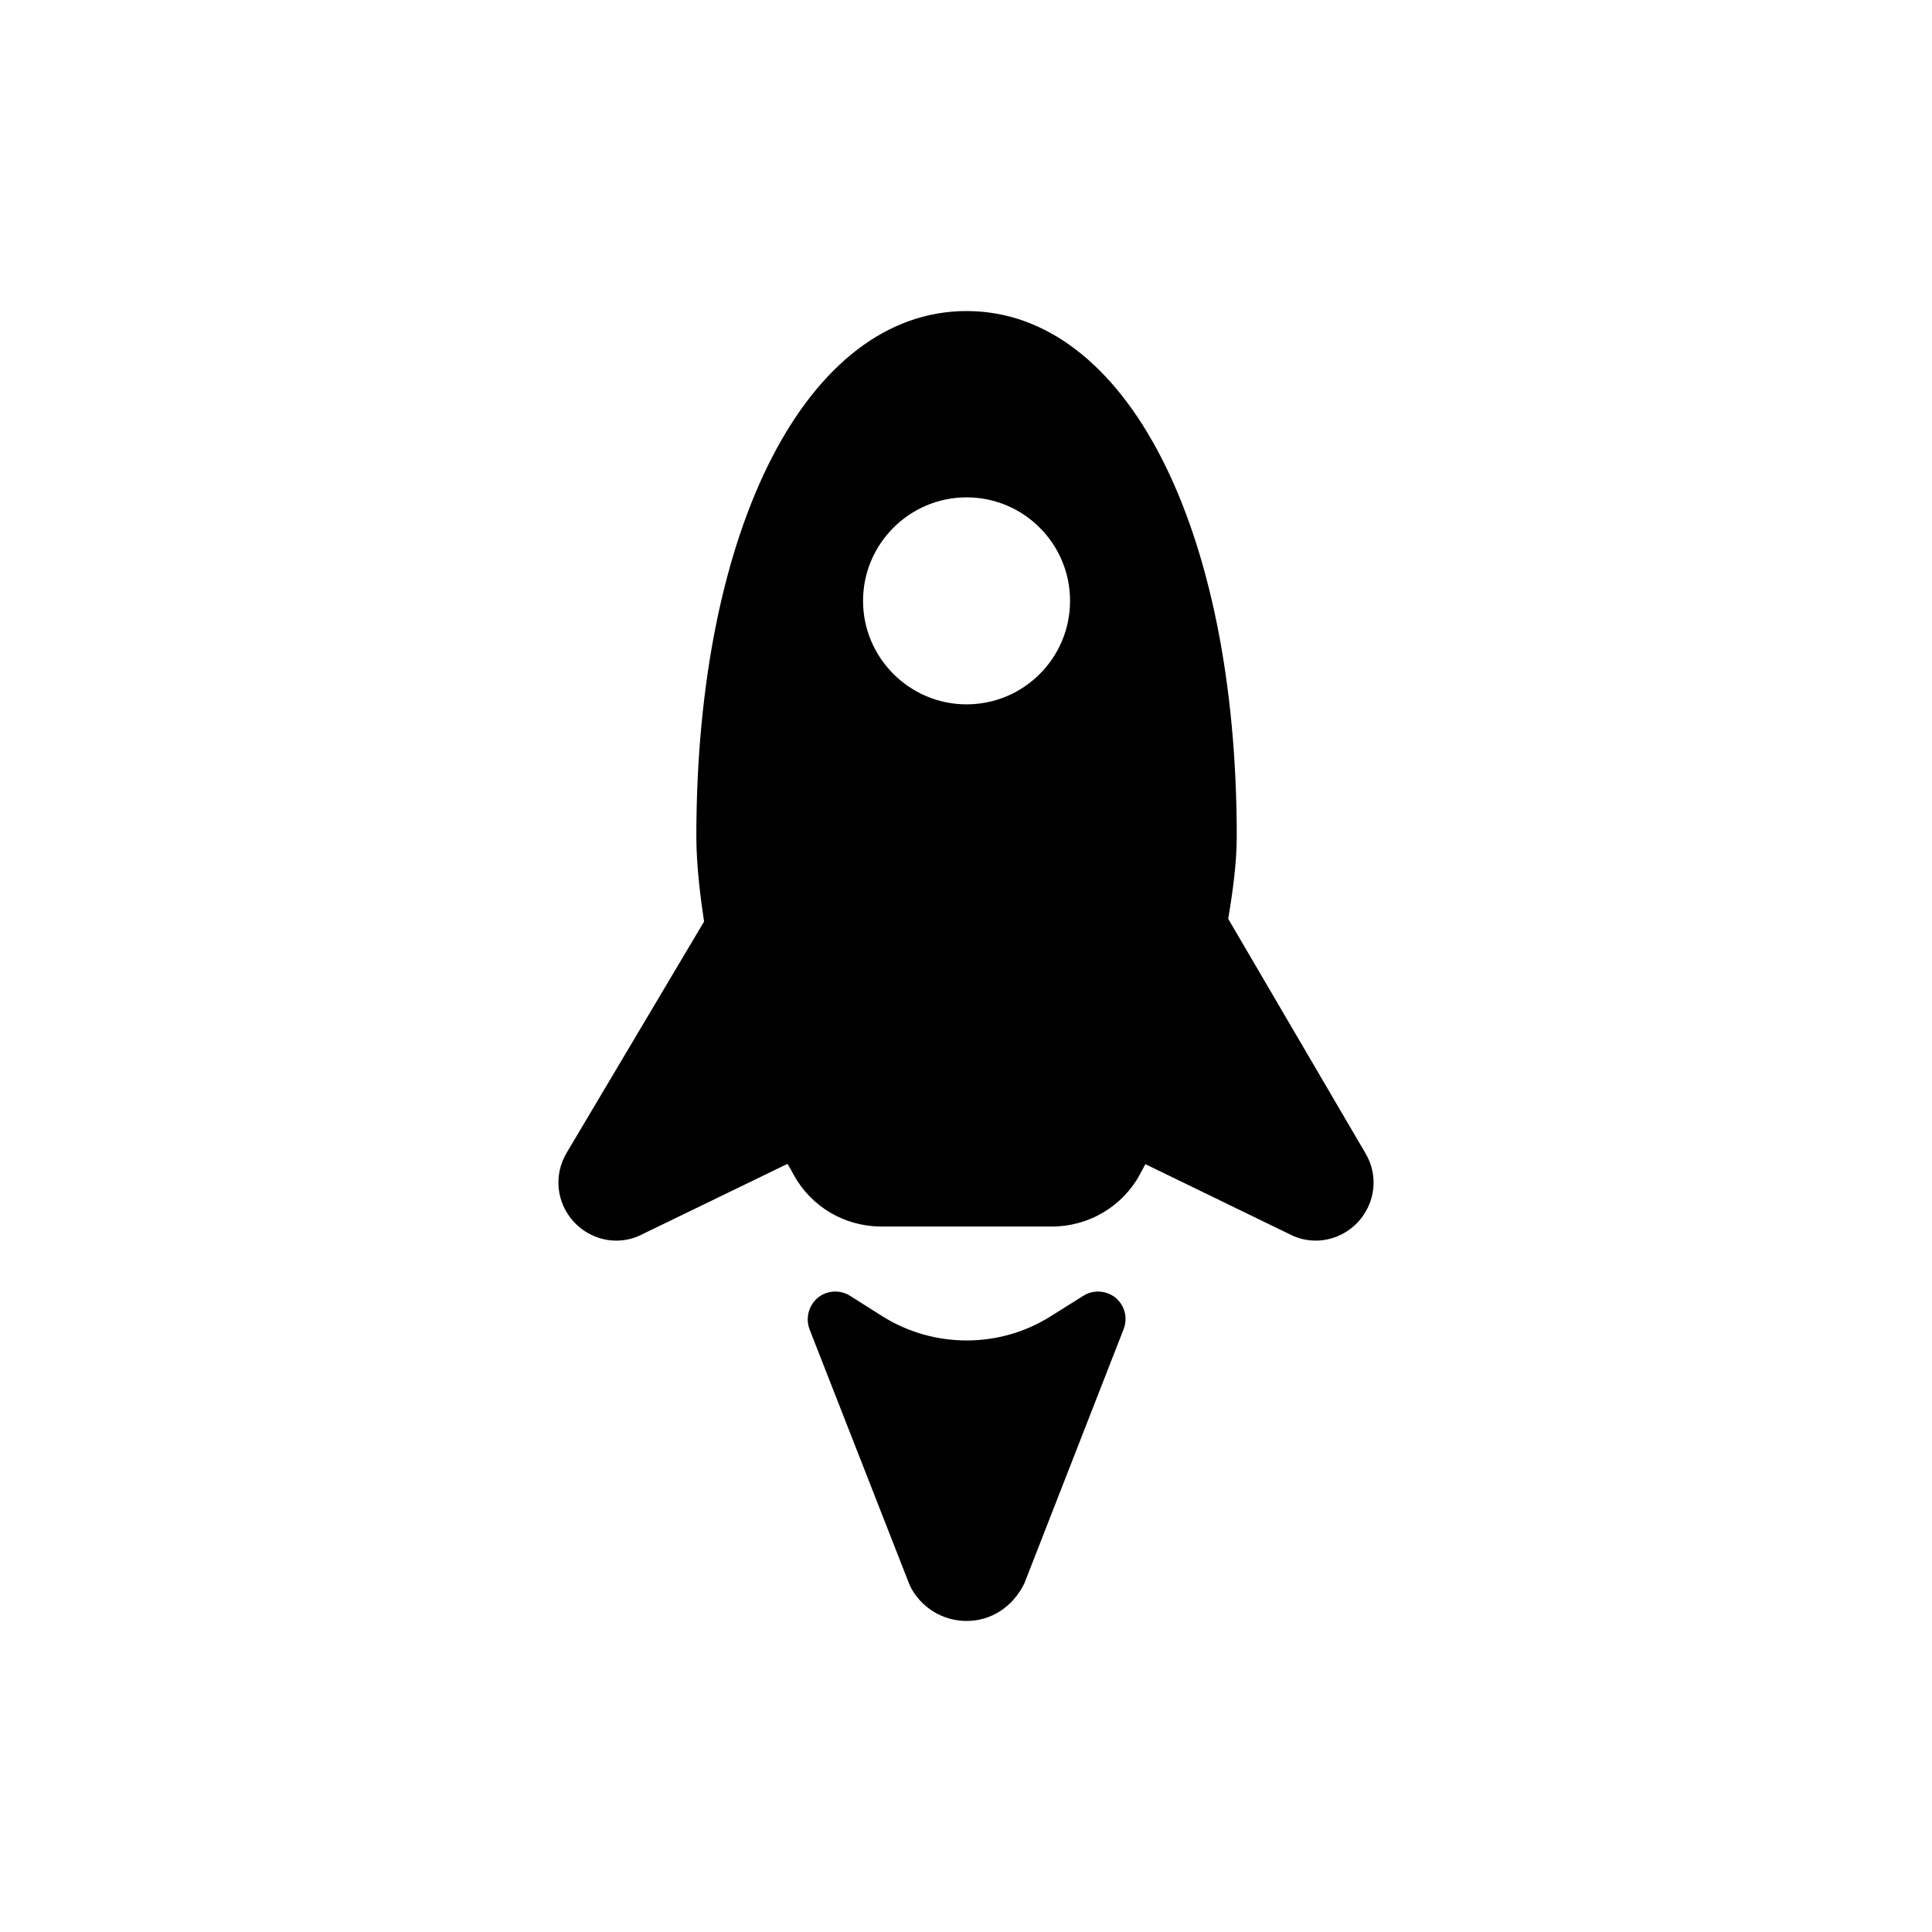
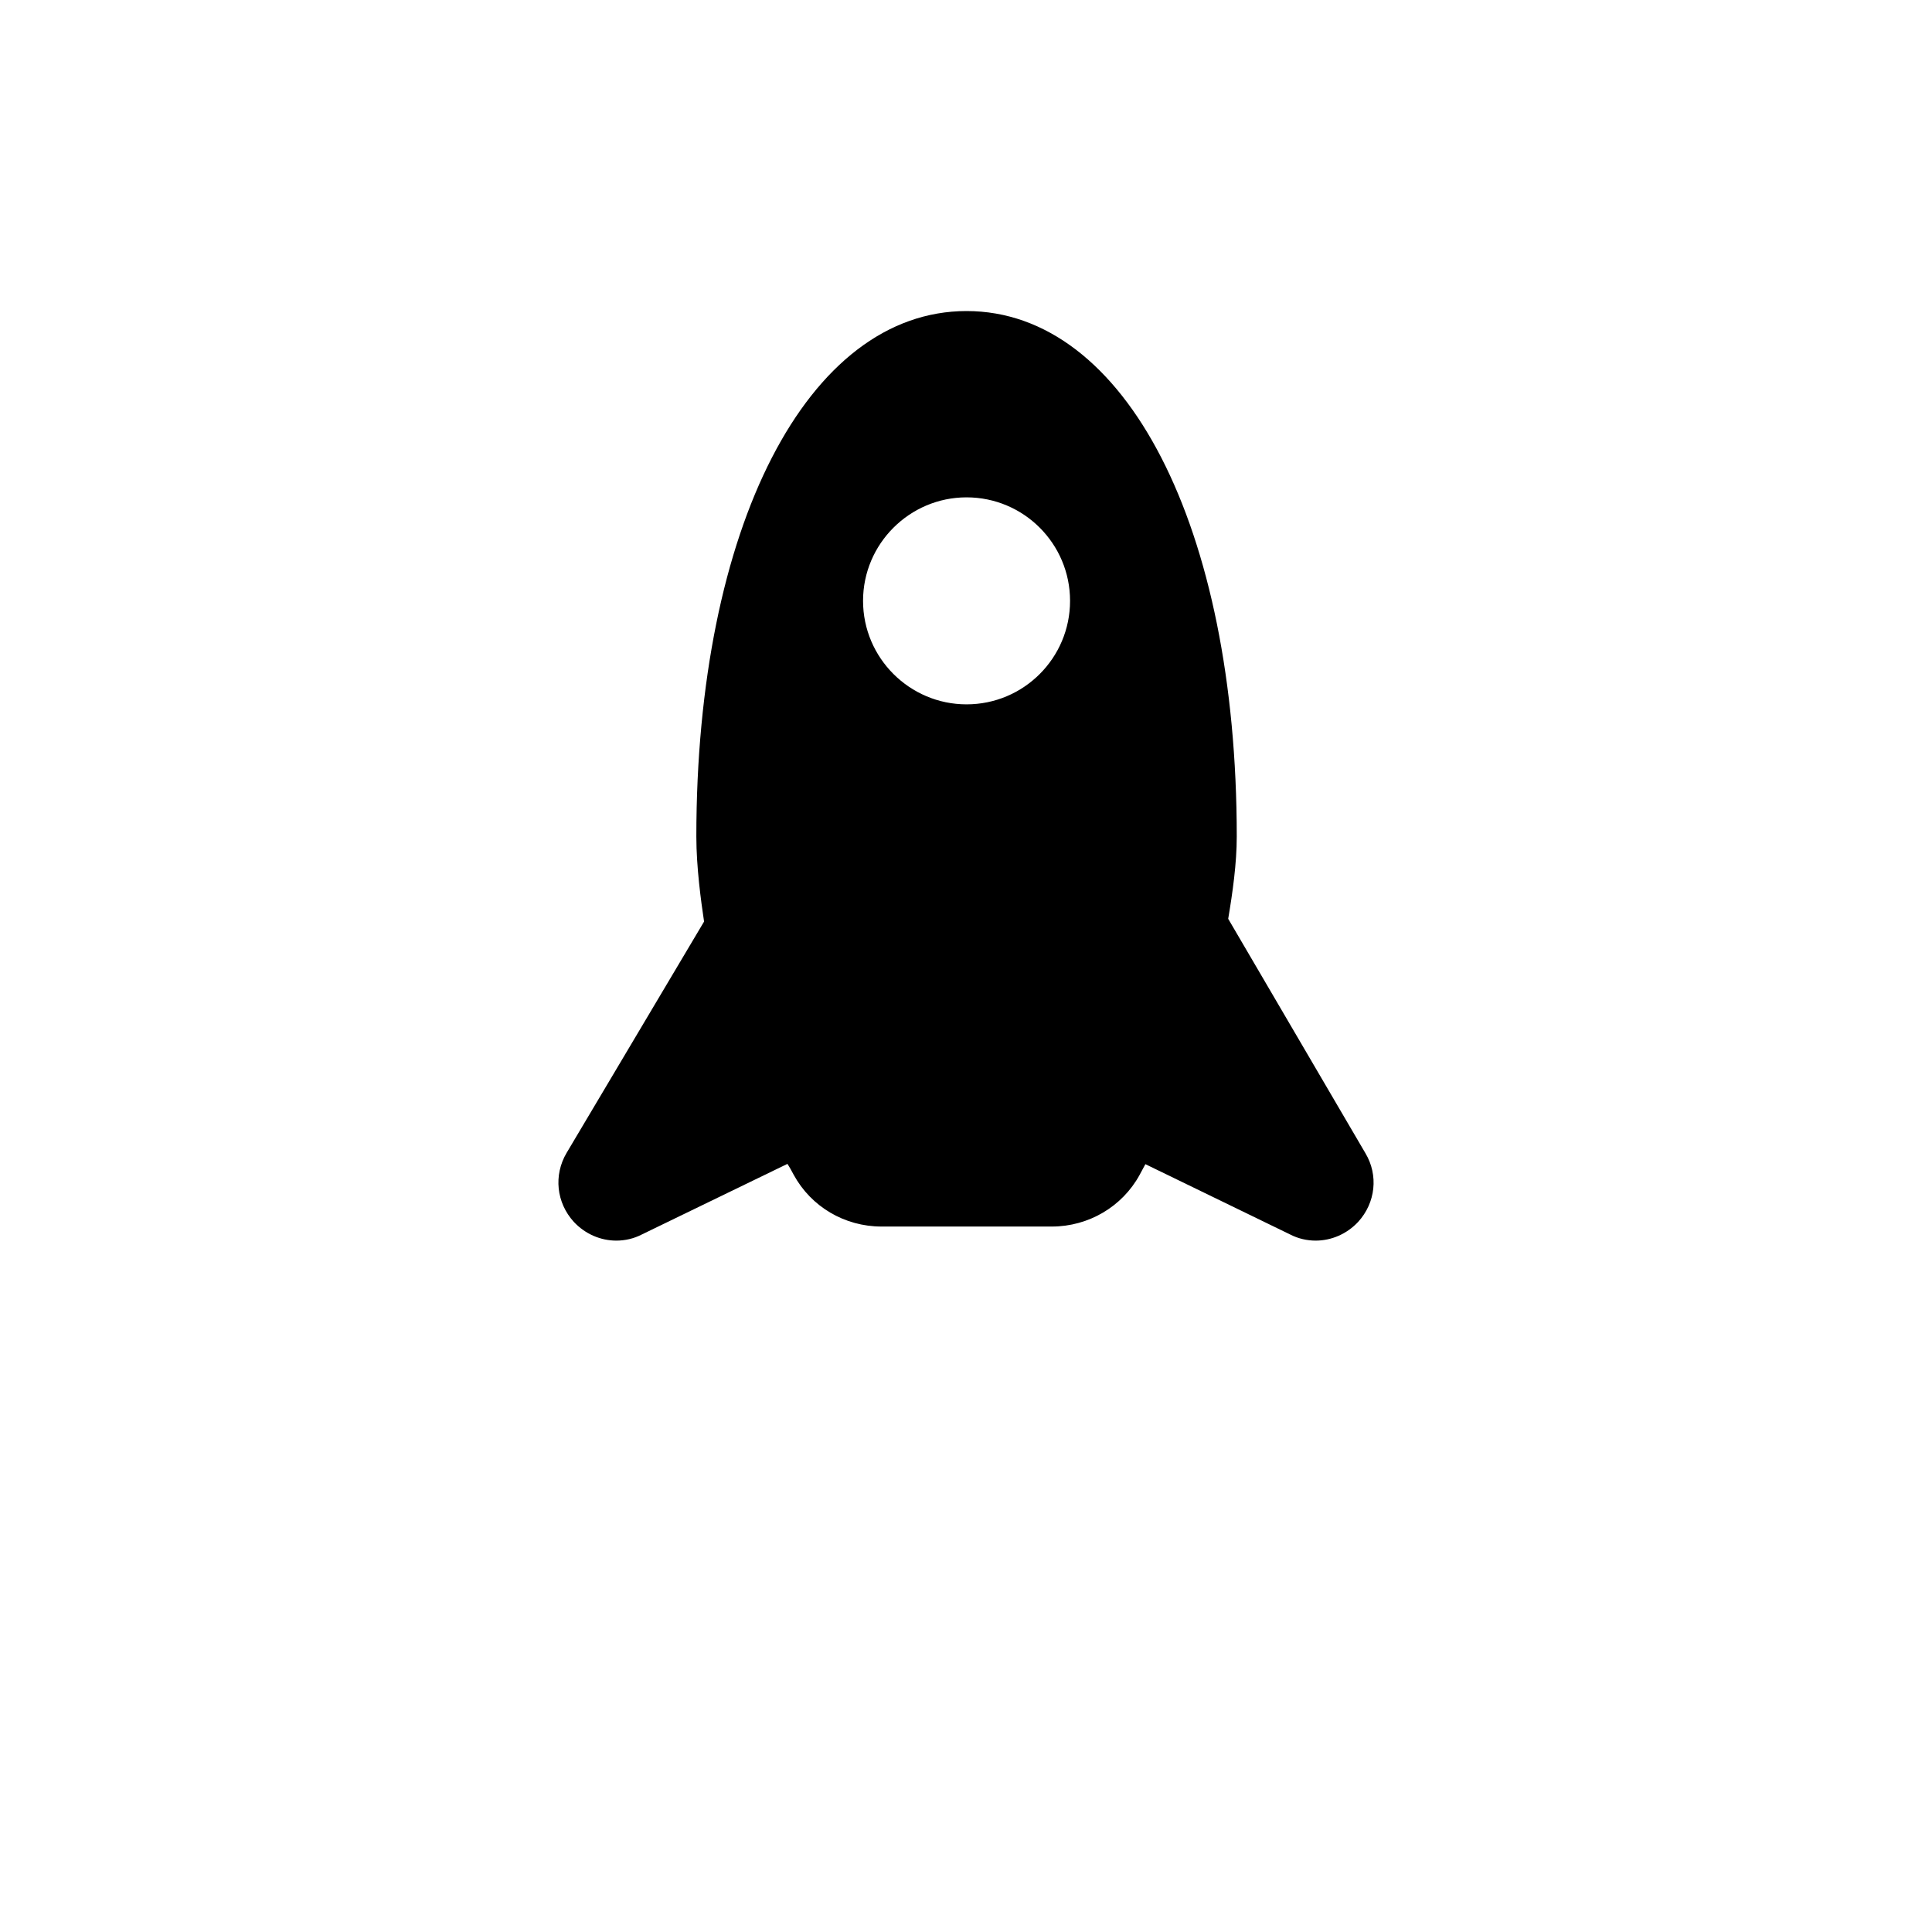
<svg xmlns="http://www.w3.org/2000/svg" version="1.1" x="0px" y="0px" viewBox="0 0 70 70" style="enable-background:new 0 0 70 70;" xml:space="preserve">
  <g>
    <g>
      <path d="M49.47,41.78L44.5,33.29c0.16-0.95,0.31-2.01,0.31-2.98    c0-11.21-4.02-19.04-9.79-19.04c-5.76,0-9.79,7.83-9.79,19.04    c0,1.11,0.17,2.35,0.28,3.08l-4.98,8.38    c-0.48,0.81-0.37,1.81,0.26,2.5c0.41,0.44,0.97,0.68,1.54,0.68    c0.31,0,0.63-0.07,0.92-0.22l5.28-2.56    c0.08,0.12,0.15,0.25,0.23,0.4c0.63,1.15,1.84,1.87,3.18,1.87h6.17    c1.33,0,2.55-0.72,3.18-1.87c0.08-0.14,0.14-0.27,0.21-0.39    l5.25,2.55c0.29,0.15,0.61,0.22,0.92,0.22    c0.57,0,1.13-0.24,1.54-0.68C49.84,43.58,49.95,42.58,49.47,41.78z     M35.02,25.52c-2.06,0-3.75-1.68-3.75-3.75s1.69-3.75,3.75-3.75c2.07,0,3.75,1.68,3.75,3.75    S37.09,25.52,35.02,25.52z" />
    </g>
    <g>
-       <path d="M40.71,48.16l-3.6,9.22c-0.43,0.86-1.21,1.35-2.09,1.35    c-0.87,0-1.66-0.49-2.05-1.27l-3.64-9.3    c-0.15-0.41-0.03-0.86,0.3-1.14c0.33-0.27,0.81-0.3,1.17-0.07    l1.17,0.74c1.86,1.17,4.25,1.17,6.1,0L39.25,46.95    c0.36-0.23,0.83-0.2,1.17,0.07C40.75,47.3,40.87,47.75,40.71,48.16z" />
-     </g>
+       </g>
  </g>
</svg>